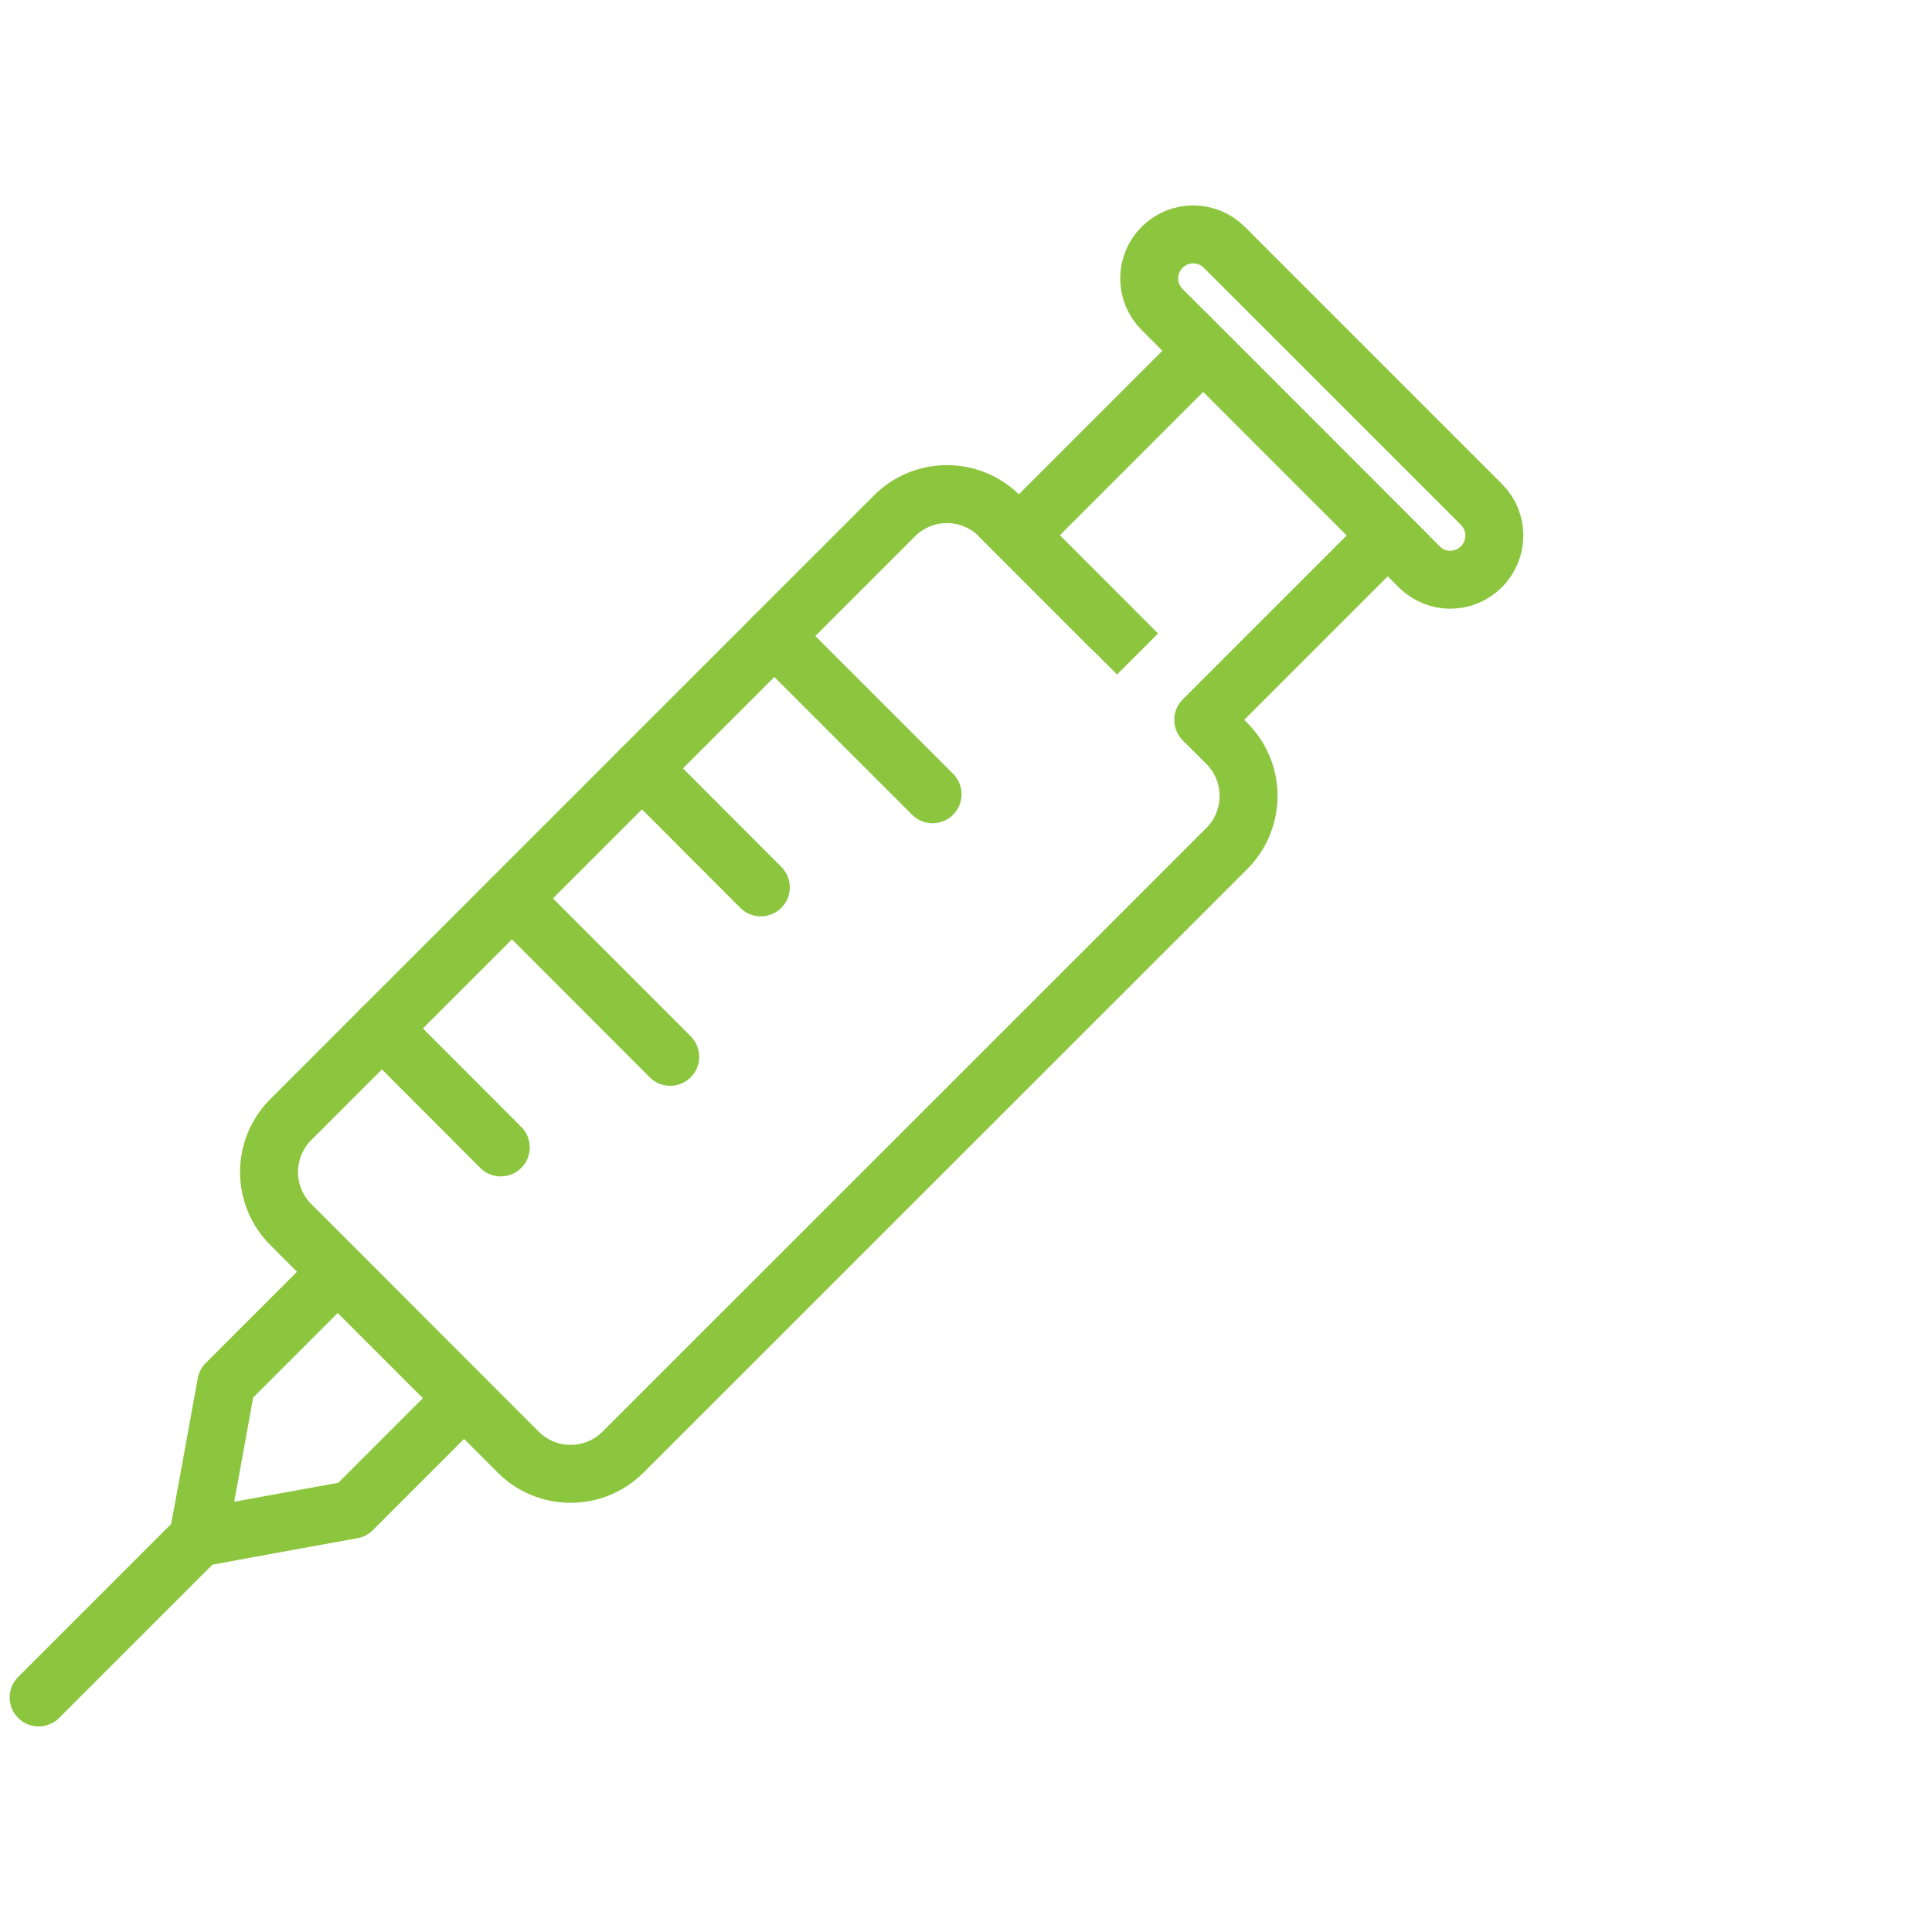
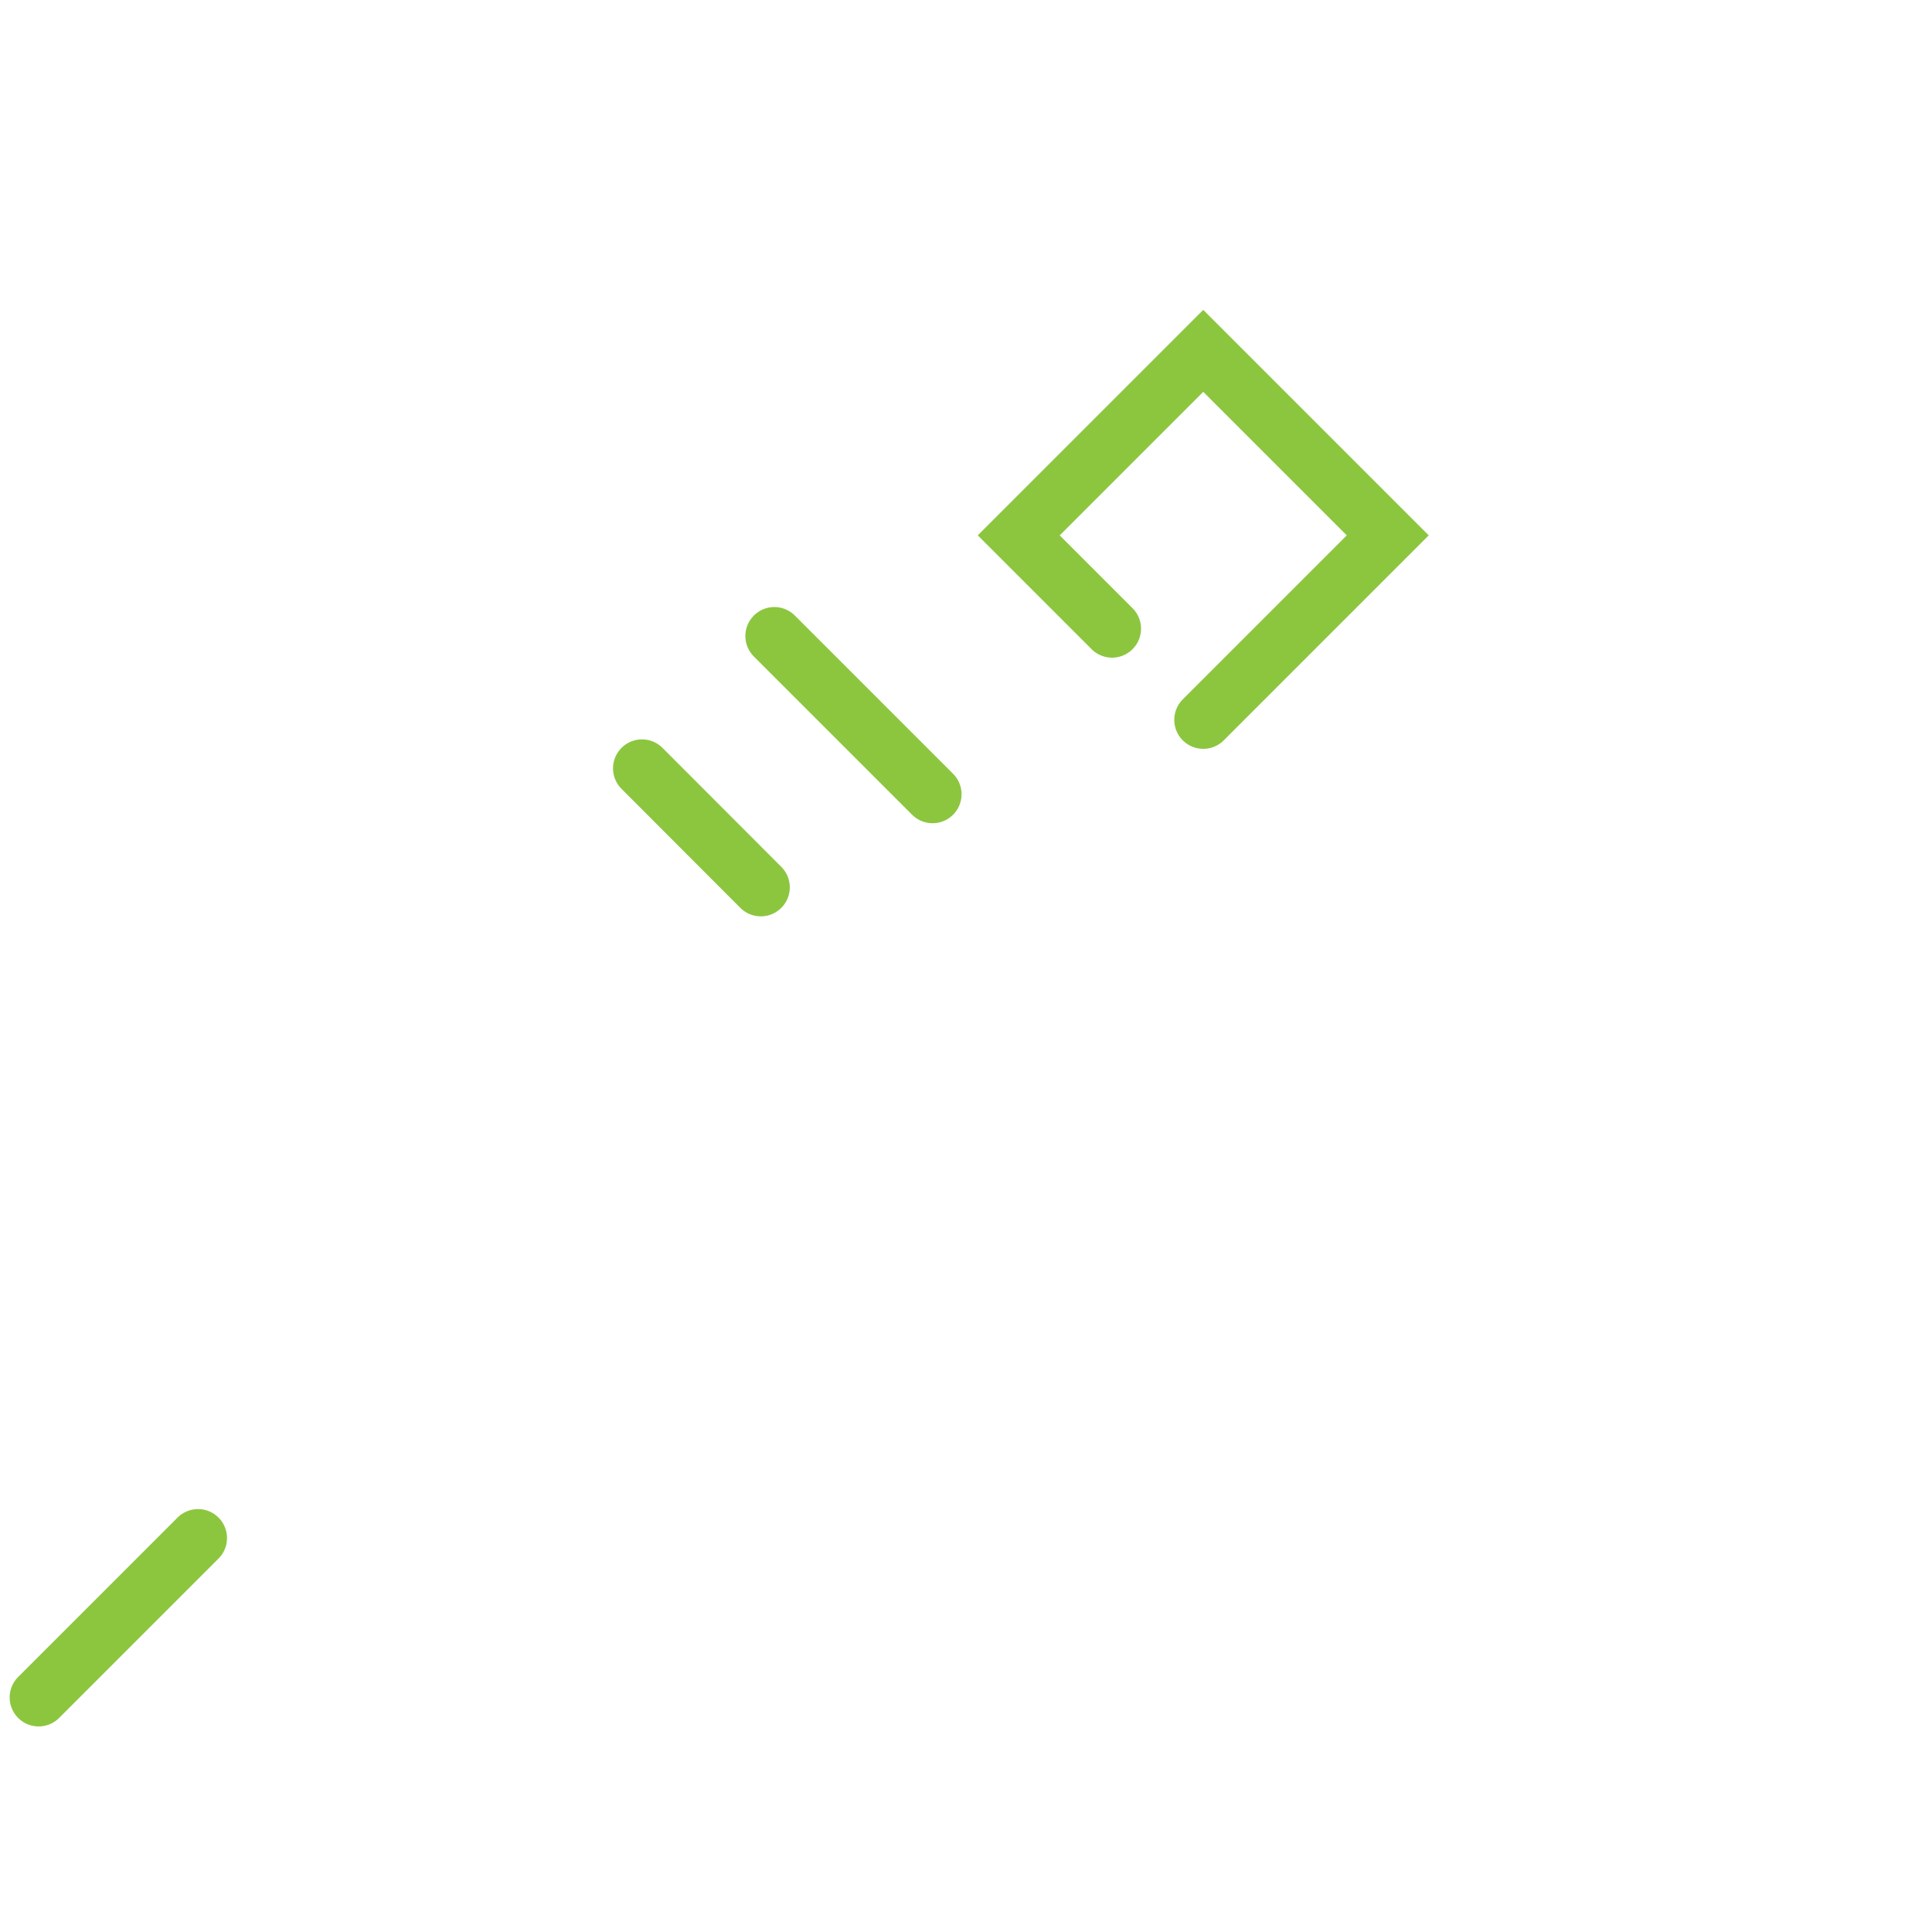
<svg xmlns="http://www.w3.org/2000/svg" version="1.1" id="Calque_1" x="0px" y="0px" viewBox="0 0 100 100" style="enable-background:new 0 0 100 100;" xml:space="preserve">
  <style type="text/css">
	.st0{fill:none;stroke:#FFFFFF;stroke-width:3;stroke-linecap:round;stroke-linejoin:round;stroke-miterlimit:10;}
	.st1{fill:none;stroke:#000000;stroke-width:4;stroke-miterlimit:10;}
	.st2{fill:none;stroke:#FFFFFF;stroke-width:3;stroke-miterlimit:10;}
	.st3{fill:none;stroke:#FFFFFF;stroke-width:3;stroke-linecap:round;stroke-miterlimit:10;}
	.st4{fill:none;stroke:#8CC63F;stroke-width:3;stroke-linecap:round;stroke-miterlimit:10;}
	.st5{fill:none;stroke:#FFFFFF;stroke-width:3;stroke-linecap:round;stroke-linejoin:round;}
	.st6{fill:none;stroke:#FFFFFF;stroke-width:3;stroke-linejoin:round;stroke-miterlimit:10;}
	.st7{fill:none;stroke:#8CC63F;stroke-width:3;stroke-miterlimit:10;}
	.st8{fill:none;stroke:#8CC63F;stroke-width:3;stroke-linecap:round;stroke-linejoin:round;stroke-miterlimit:10;}
	.st9{fill:#FFFFFF;}
	.st10{fill:none;stroke:#FFFFFF;stroke-miterlimit:10;}
	.st11{fill:#FFFFFF;stroke:#FFFFFF;stroke-miterlimit:10;}
	.st12{fill:#FFFFFF;stroke:#FFFFFF;stroke-width:3;stroke-miterlimit:10;}
	.st13{fill:#8CC63F;}
	.st14{fill:none;stroke:#FFFFFF;stroke-width:4;stroke-linecap:round;stroke-miterlimit:10;}
</style>
  <g>
-     <path class="st7" d="M62.28,37.26l1.22,1.22c1.5,1.5,1.5,3.93,0,5.44L32.25,75.16c-1.5,1.5-3.93,1.5-5.43,0L15.05,63.38   c-1.5-1.5-1.5-3.93,0-5.43L46.3,26.7c1.5-1.5,3.93-1.5,5.43,0l7.15,7.15" />
-     <path class="st7" d="M73.46,29.34L60.15,16.02c-0.89-0.89-0.89-2.33,0-3.22v0c0.89-0.89,2.33-0.89,3.22,0l13.31,13.31   c0.89,0.89,0.89,2.33,0,3.22l0,0C75.79,30.23,74.35,30.23,73.46,29.34z" />
-     <path class="st8" d="M24.01,72.37l-5.77,5.77c0,0-5.8,1.05-7.99,1.46c0.37-1.95,1.46-7.99,1.46-7.99l5.77-5.77L24.01,72.37z" />
    <line class="st8" x1="2" y1="87.86" x2="10.25" y2="79.61" />
-     <line class="st4" x1="19.77" y1="53.23" x2="25.92" y2="59.39" />
-     <line class="st4" x1="26.5" y1="46.5" x2="34.69" y2="54.7" />
    <line class="st4" x1="40.08" y1="32.92" x2="48.27" y2="41.11" />
    <line class="st4" x1="33.23" y1="39.77" x2="39.38" y2="45.93" />
    <polyline class="st4" points="62.28,37.26 71.83,27.71 62.28,18.16 52.73,27.71 57.56,32.54  " />
  </g>
</svg>